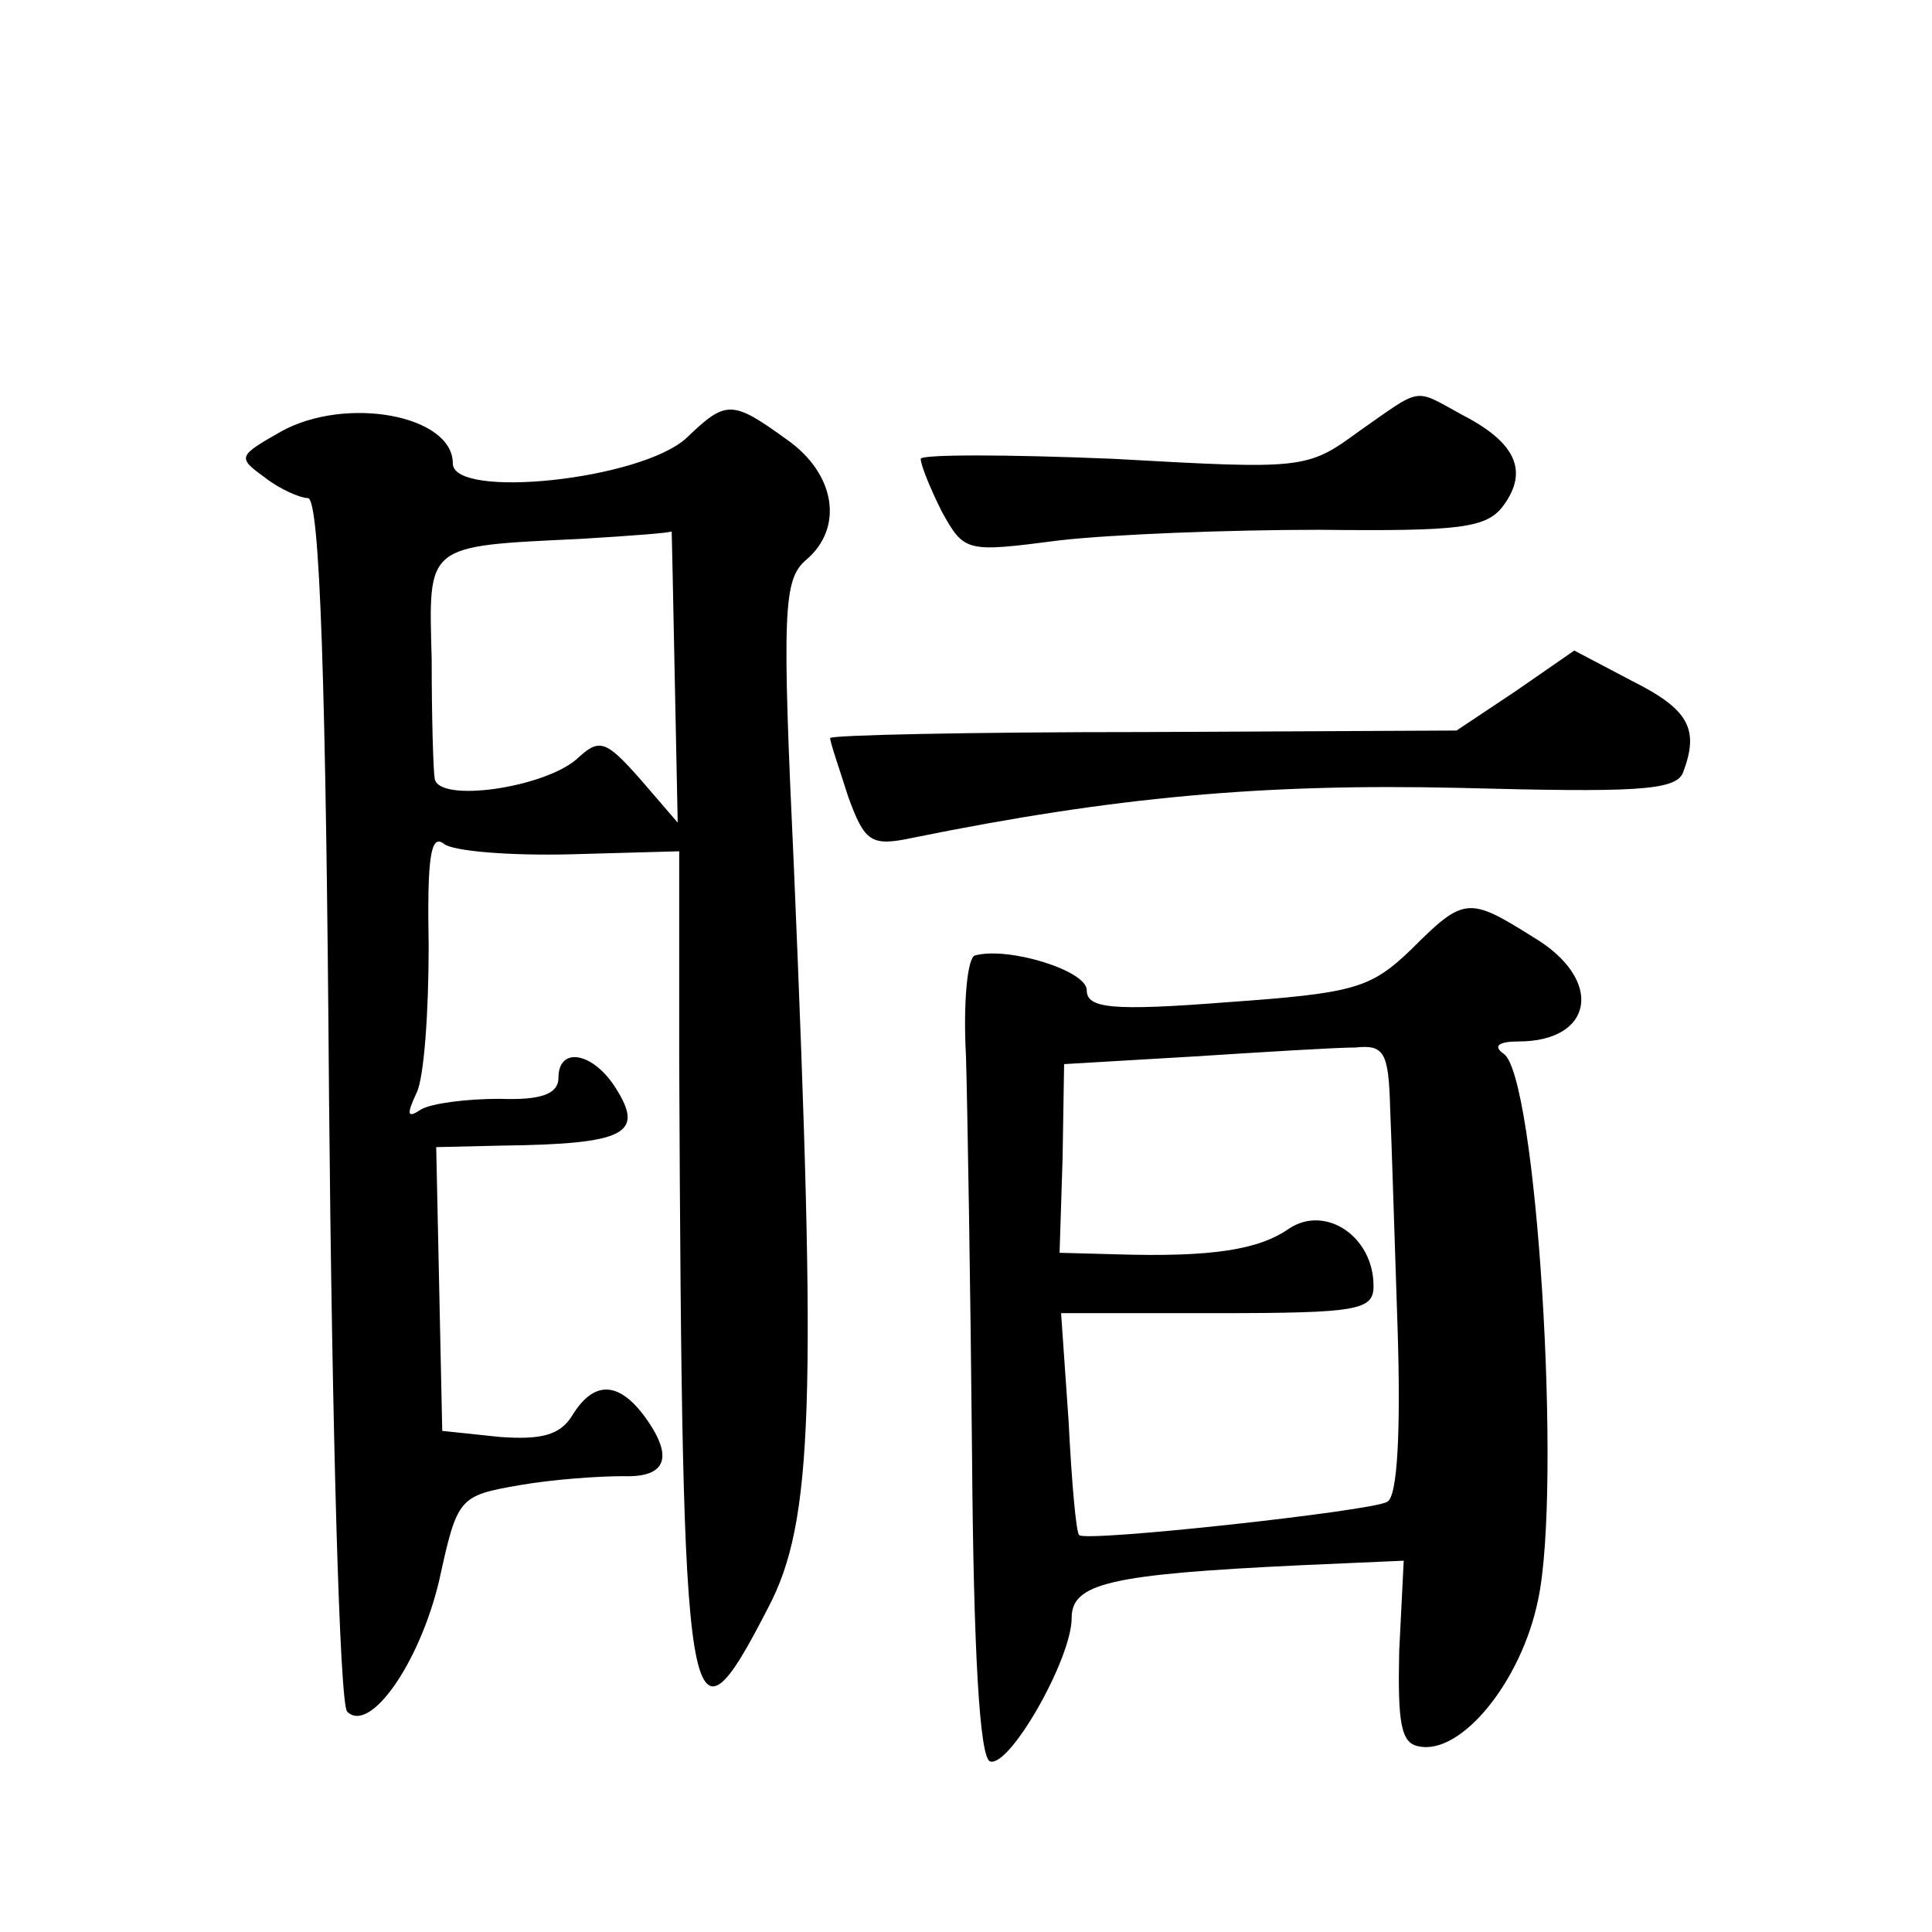
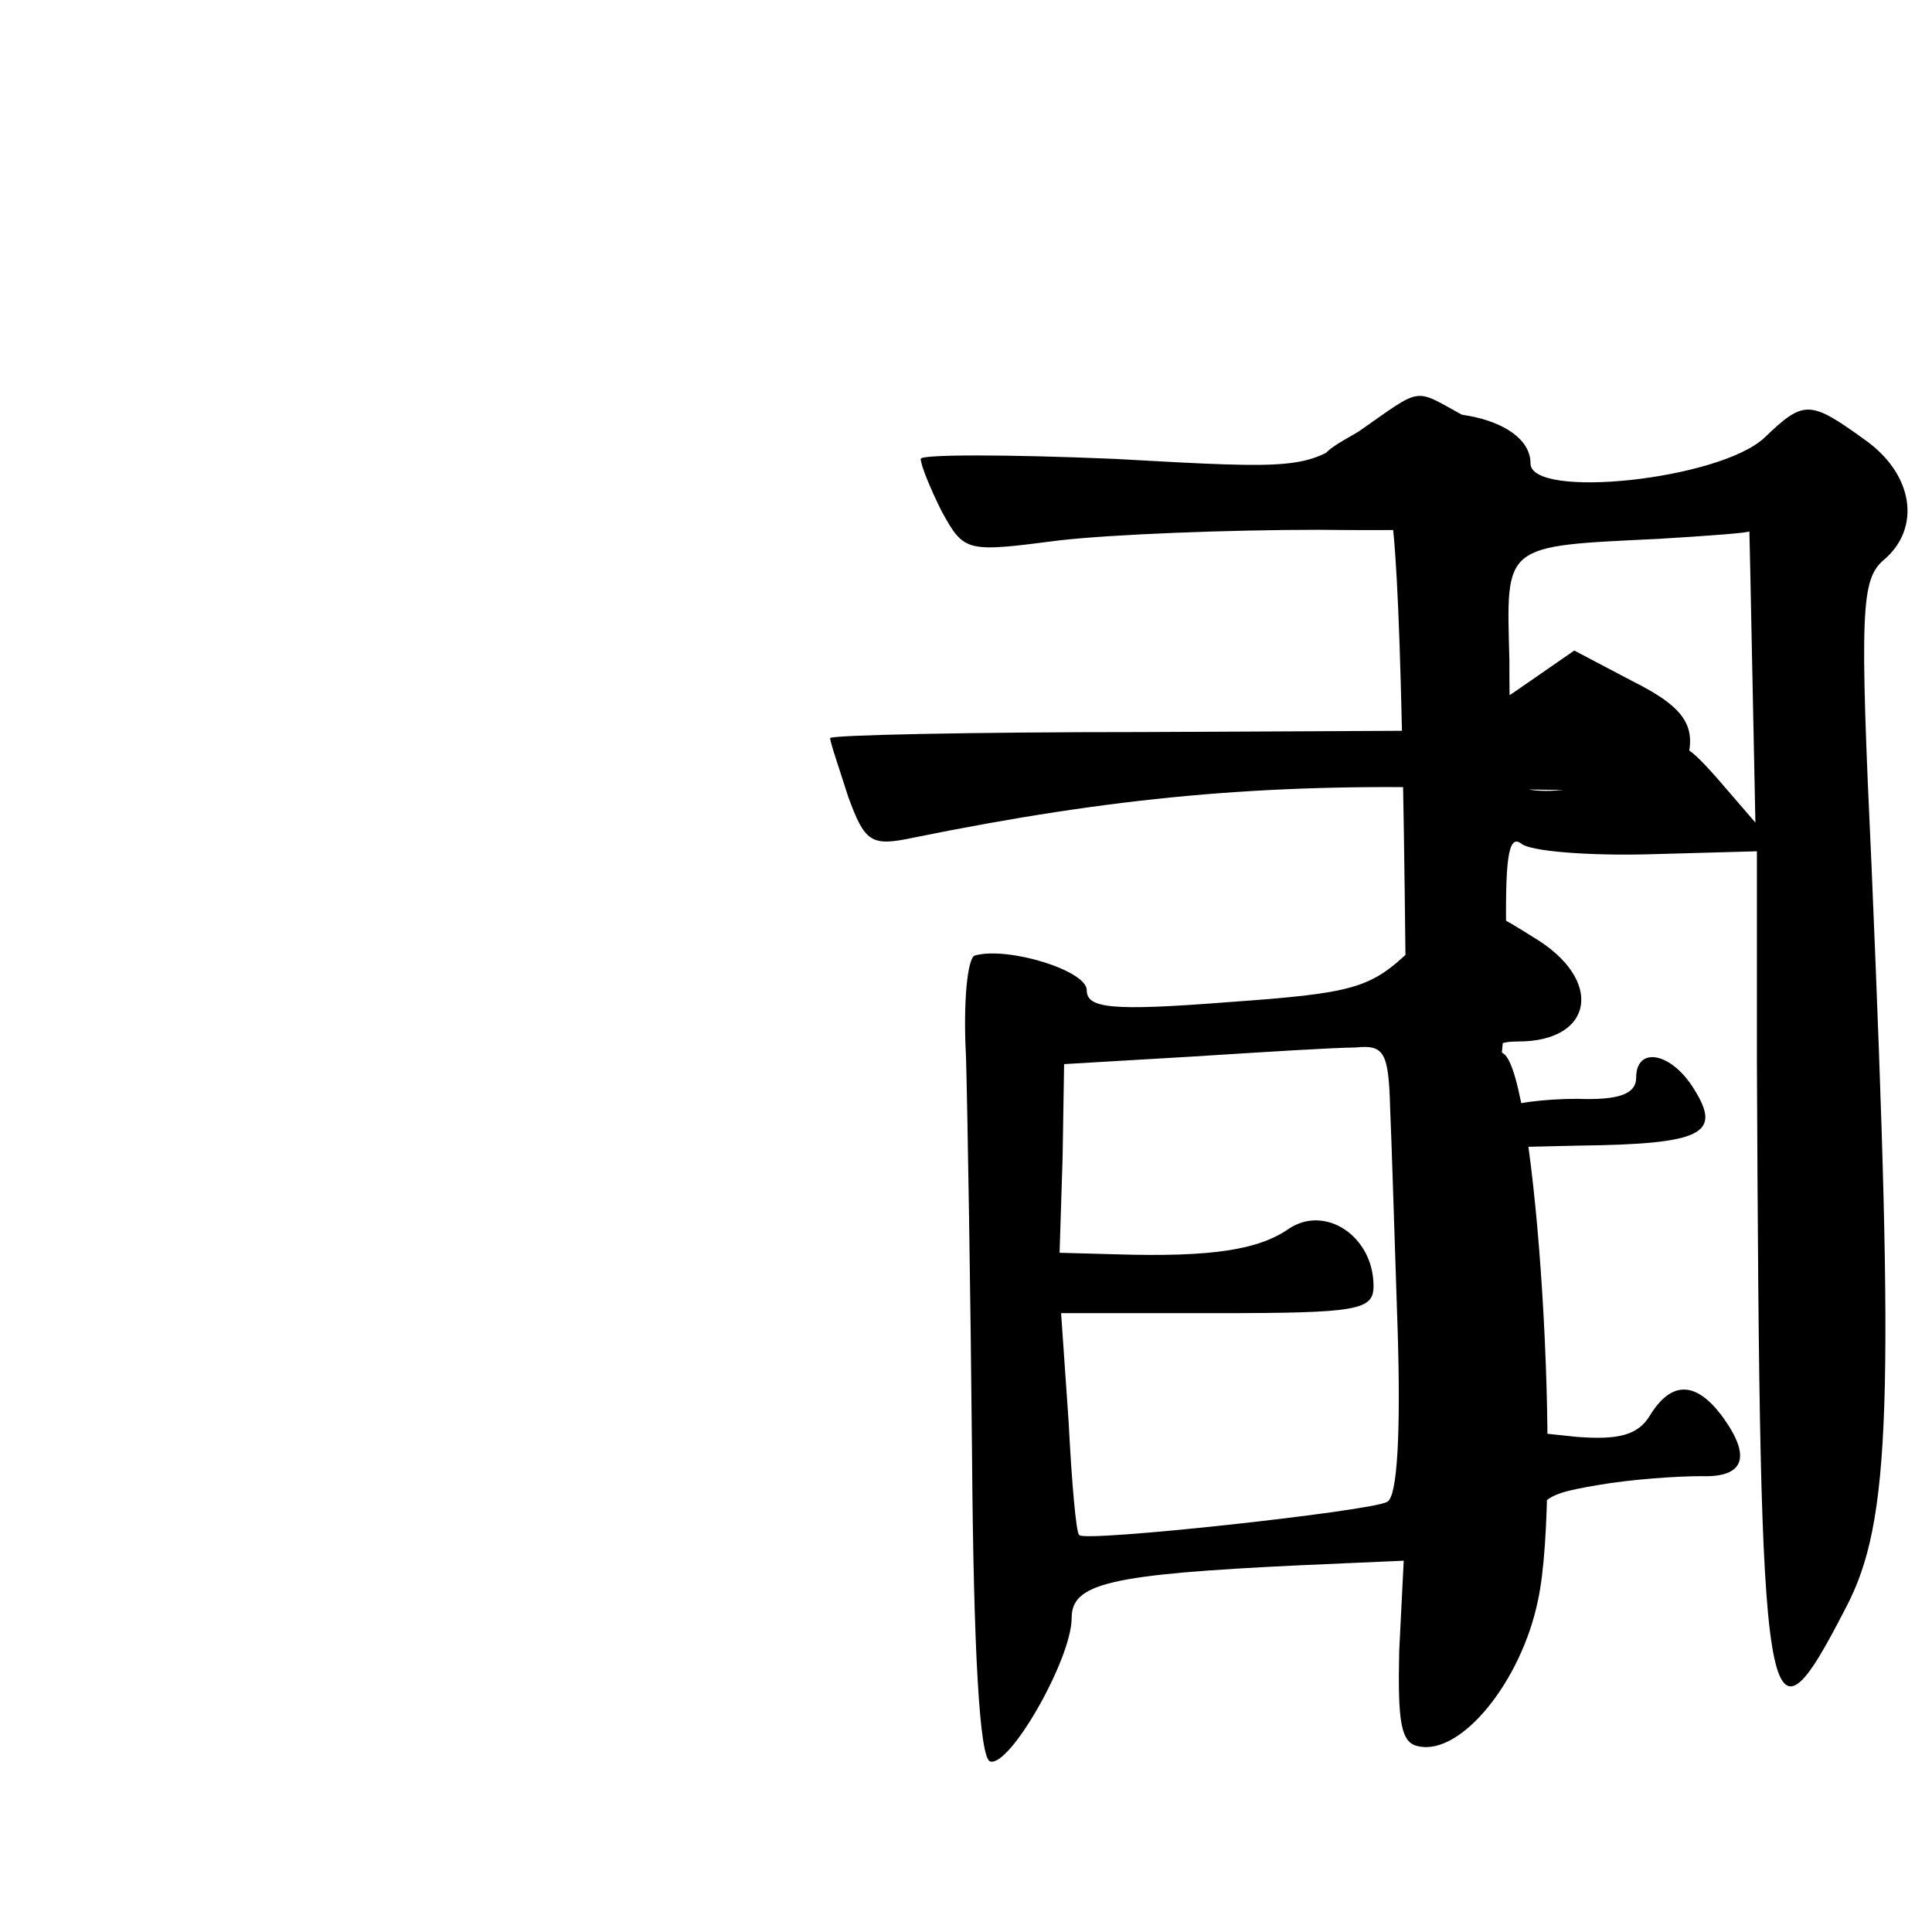
<svg xmlns="http://www.w3.org/2000/svg" version="1.0" width="128pt" height="128pt" viewBox="0 0 128 128" preserveAspectRatio="xMidYMid meet">
  <g transform="translate(0,128) scale(0.1,-0.1)" fill="#0" stroke="none">
-     <path d="M900 994 c-34 -25 -37 -25 -162 -18 -71 3 -128 3 -128 0 0 -4 6 -19 14 -35 15 -27 16 -27 78 -19 35 4 112 7 172 7 93 -1 111 1 122 16 17 23 8 42 -27 60 -33 18 -26 19 -69 -11z M186 994 c-28 -16 -29 -17 -11 -30 10 -8 24 -14 29 -14 8 0 12 -126 14 -398 2 -218 7 -401 12 -406 15 -15 48 32 61 87 12 55 13 56 53 63 23 4 53 6 69 6 29 -1 34 13 13 41 -17 22 -33 22 -47 -1 -8 -13 -21 -16 -48 -14 l-38 4 -2 94 -2 94 43 1 c83 1 95 8 76 38 -15 24 -38 28 -38 7 0 -11 -12 -15 -39 -14 -22 0 -45 -3 -52 -7 -9 -6 -10 -4 -3 11 5 10 8 54 8 97 -1 57 1 75 10 68 6 -5 44 -8 84 -7 l72 2 0 -140 c2 -444 5 -466 59 -361 30 57 32 136 17 490 -8 171 -7 191 8 204 25 21 20 57 -13 80 -36 26 -40 26 -66 1 -30 -28 -155 -41 -155 -17 0 32 -71 45 -114 21z m261 -161 l2 -98 -25 29 c-23 26 -27 27 -42 13 -22 -19 -91 -29 -94 -13 -1 6 -2 42 -2 79 -2 77 -5 75 99 80 33 2 60 4 60 5 0 1 1 -42 2 -95z M1004 822 l-39 -26 -207 -1 c-115 0 -208 -2 -208 -4 0 -3 6 -20 12 -39 11 -30 15 -33 43 -27 133 27 232 36 362 33 115 -3 143 -2 148 10 11 29 4 42 -34 61 l-38 20 -39 -27z M935 651 c-27 -26 -38 -29 -122 -35 -77 -6 -93 -4 -93 8 0 13 -52 29 -74 23 -5 -1 -8 -31 -6 -67 1 -36 3 -155 4 -264 1 -130 5 -201 12 -203 13 -4 54 68 54 95 0 23 25 29 152 35 l68 3 -3 -60 c-1 -47 1 -61 13 -63 28 -6 68 43 79 97 16 74 -1 349 -23 362 -7 5 -3 8 10 8 50 0 57 41 10 69 -43 27 -46 27 -81 -8z m-14 -105 c1 -22 3 -89 5 -148 2 -65 0 -110 -7 -113 -9 -6 -201 -27 -204 -22 -2 1 -5 35 -7 75 l-5 72 103 0 c94 0 104 2 104 18 0 33 -32 54 -56 38 -20 -14 -51 -19 -115 -17 l-37 1 2 63 1 62 85 5 c47 3 95 6 108 6 19 2 22 -3 23 -40z" />
+     <path d="M900 994 c-34 -25 -37 -25 -162 -18 -71 3 -128 3 -128 0 0 -4 6 -19 14 -35 15 -27 16 -27 78 -19 35 4 112 7 172 7 93 -1 111 1 122 16 17 23 8 42 -27 60 -33 18 -26 19 -69 -11z c-28 -16 -29 -17 -11 -30 10 -8 24 -14 29 -14 8 0 12 -126 14 -398 2 -218 7 -401 12 -406 15 -15 48 32 61 87 12 55 13 56 53 63 23 4 53 6 69 6 29 -1 34 13 13 41 -17 22 -33 22 -47 -1 -8 -13 -21 -16 -48 -14 l-38 4 -2 94 -2 94 43 1 c83 1 95 8 76 38 -15 24 -38 28 -38 7 0 -11 -12 -15 -39 -14 -22 0 -45 -3 -52 -7 -9 -6 -10 -4 -3 11 5 10 8 54 8 97 -1 57 1 75 10 68 6 -5 44 -8 84 -7 l72 2 0 -140 c2 -444 5 -466 59 -361 30 57 32 136 17 490 -8 171 -7 191 8 204 25 21 20 57 -13 80 -36 26 -40 26 -66 1 -30 -28 -155 -41 -155 -17 0 32 -71 45 -114 21z m261 -161 l2 -98 -25 29 c-23 26 -27 27 -42 13 -22 -19 -91 -29 -94 -13 -1 6 -2 42 -2 79 -2 77 -5 75 99 80 33 2 60 4 60 5 0 1 1 -42 2 -95z M1004 822 l-39 -26 -207 -1 c-115 0 -208 -2 -208 -4 0 -3 6 -20 12 -39 11 -30 15 -33 43 -27 133 27 232 36 362 33 115 -3 143 -2 148 10 11 29 4 42 -34 61 l-38 20 -39 -27z M935 651 c-27 -26 -38 -29 -122 -35 -77 -6 -93 -4 -93 8 0 13 -52 29 -74 23 -5 -1 -8 -31 -6 -67 1 -36 3 -155 4 -264 1 -130 5 -201 12 -203 13 -4 54 68 54 95 0 23 25 29 152 35 l68 3 -3 -60 c-1 -47 1 -61 13 -63 28 -6 68 43 79 97 16 74 -1 349 -23 362 -7 5 -3 8 10 8 50 0 57 41 10 69 -43 27 -46 27 -81 -8z m-14 -105 c1 -22 3 -89 5 -148 2 -65 0 -110 -7 -113 -9 -6 -201 -27 -204 -22 -2 1 -5 35 -7 75 l-5 72 103 0 c94 0 104 2 104 18 0 33 -32 54 -56 38 -20 -14 -51 -19 -115 -17 l-37 1 2 63 1 62 85 5 c47 3 95 6 108 6 19 2 22 -3 23 -40z" />
  </g>
</svg>